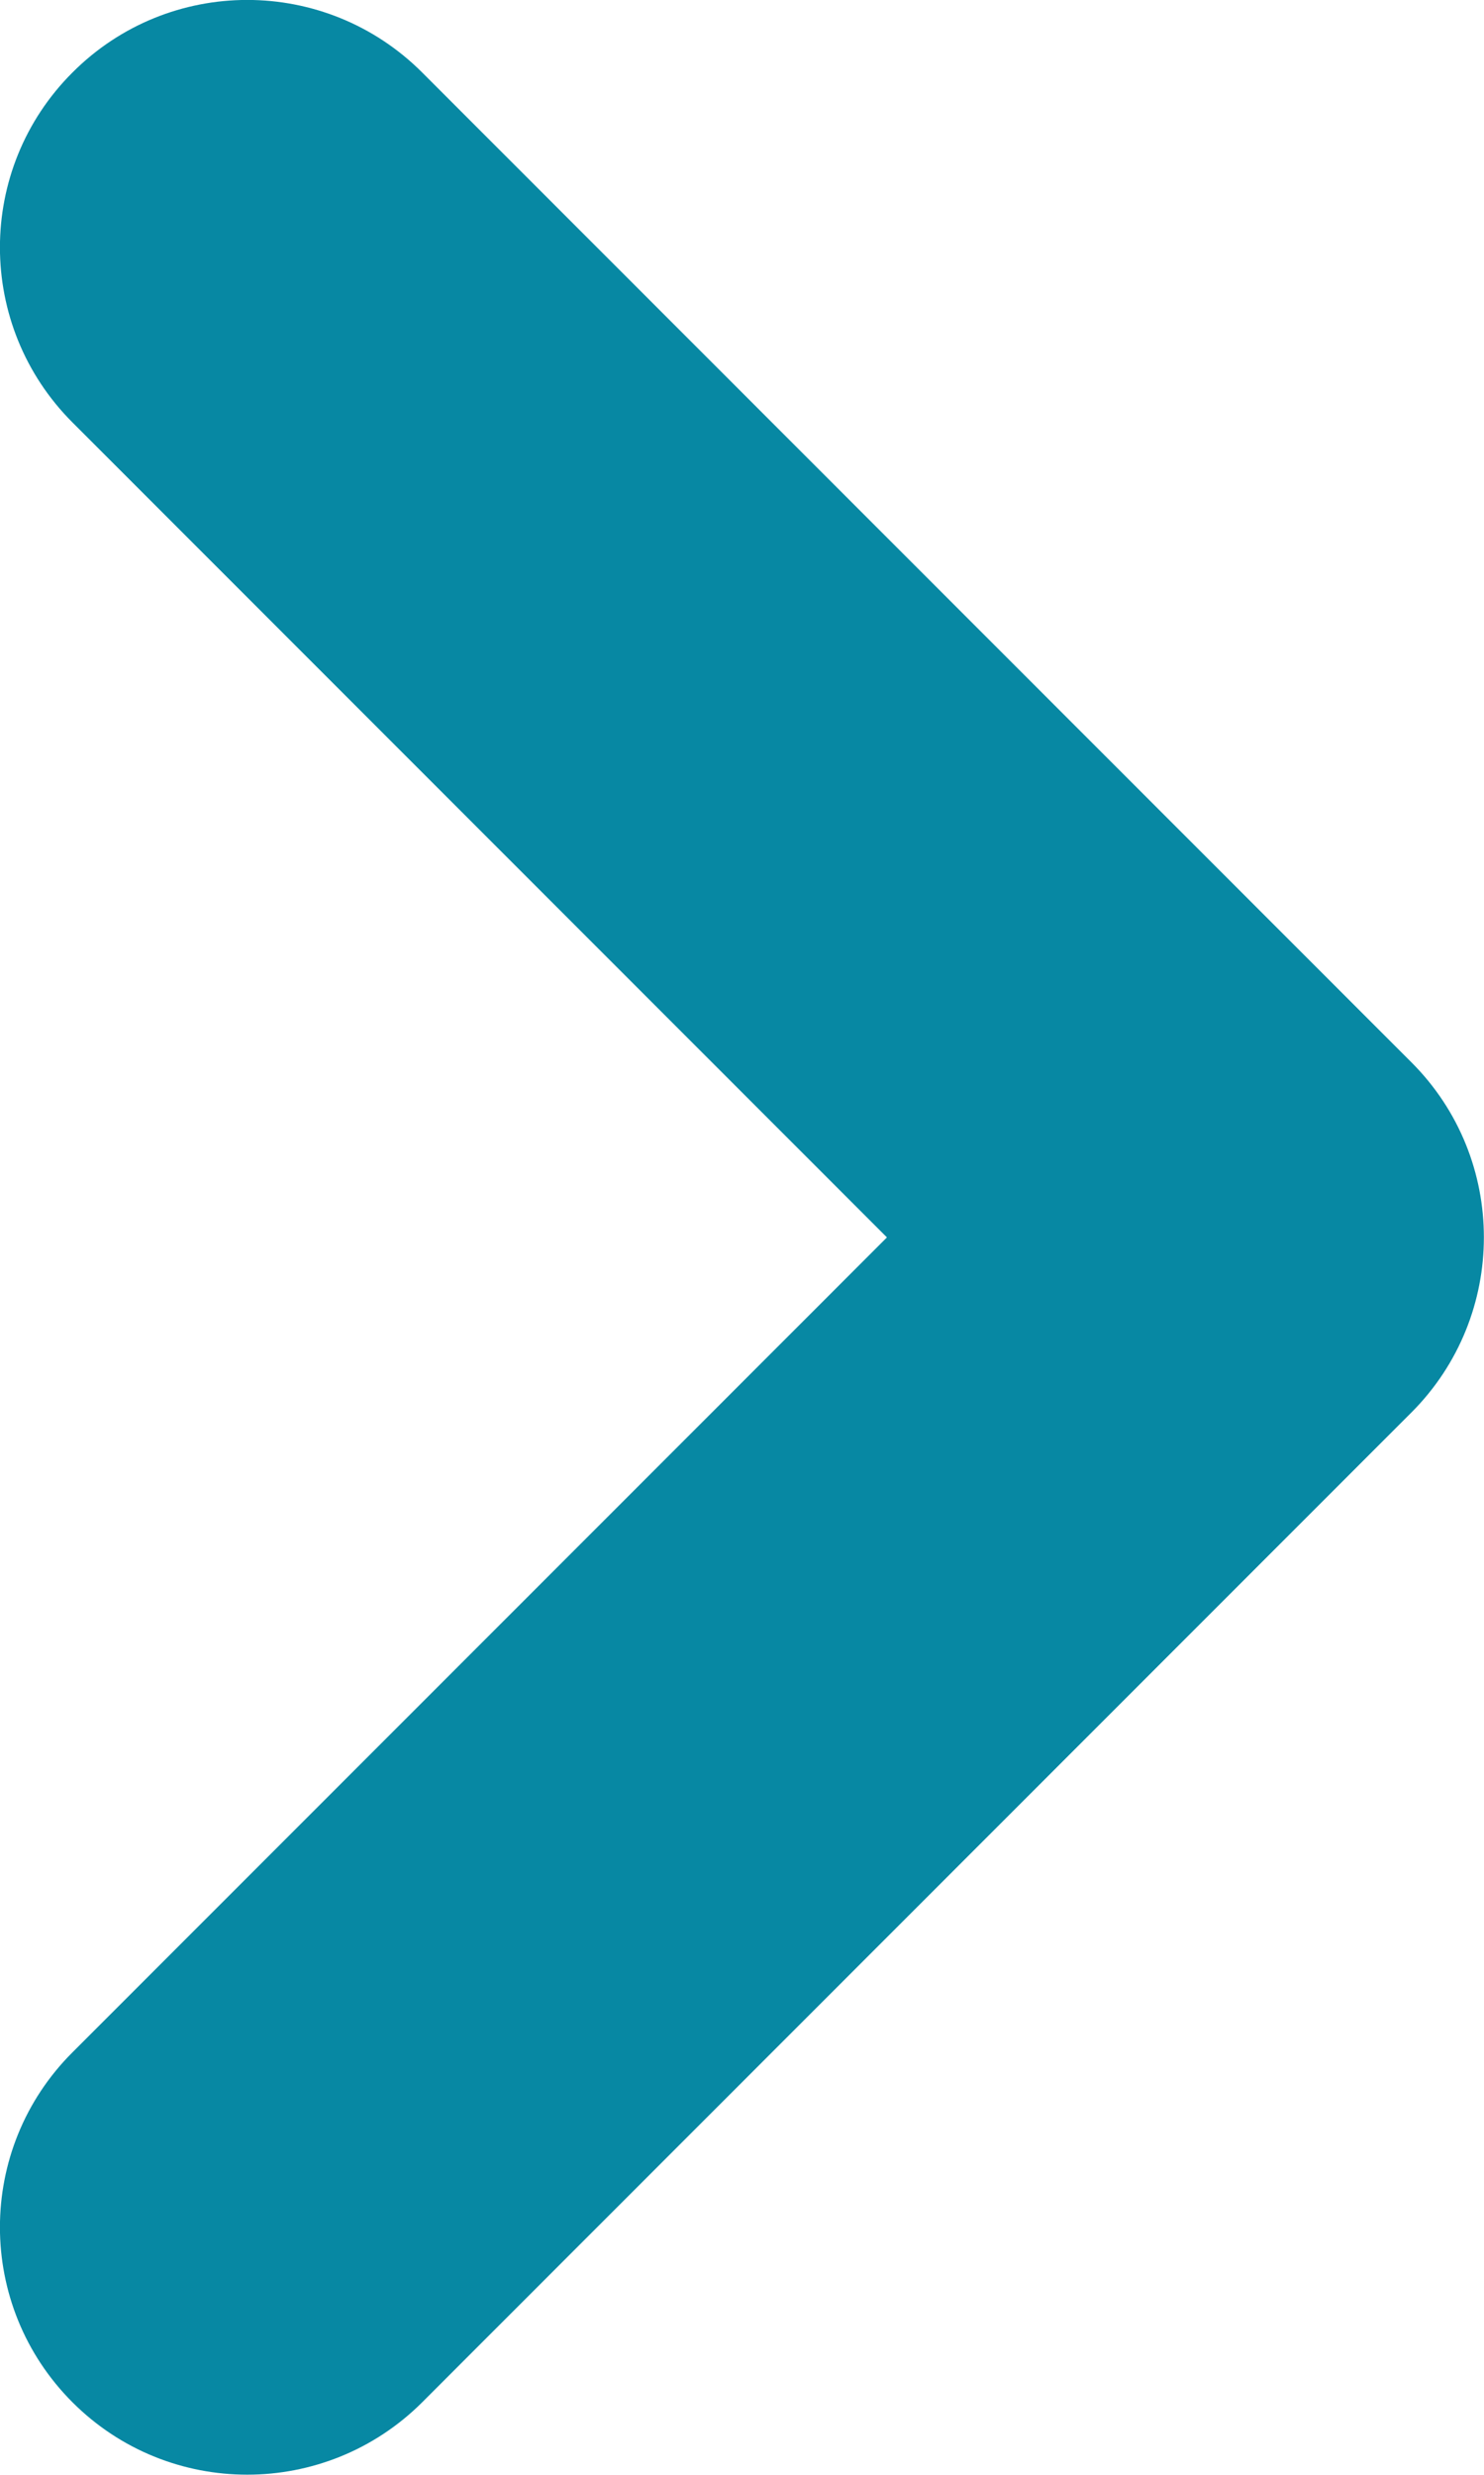
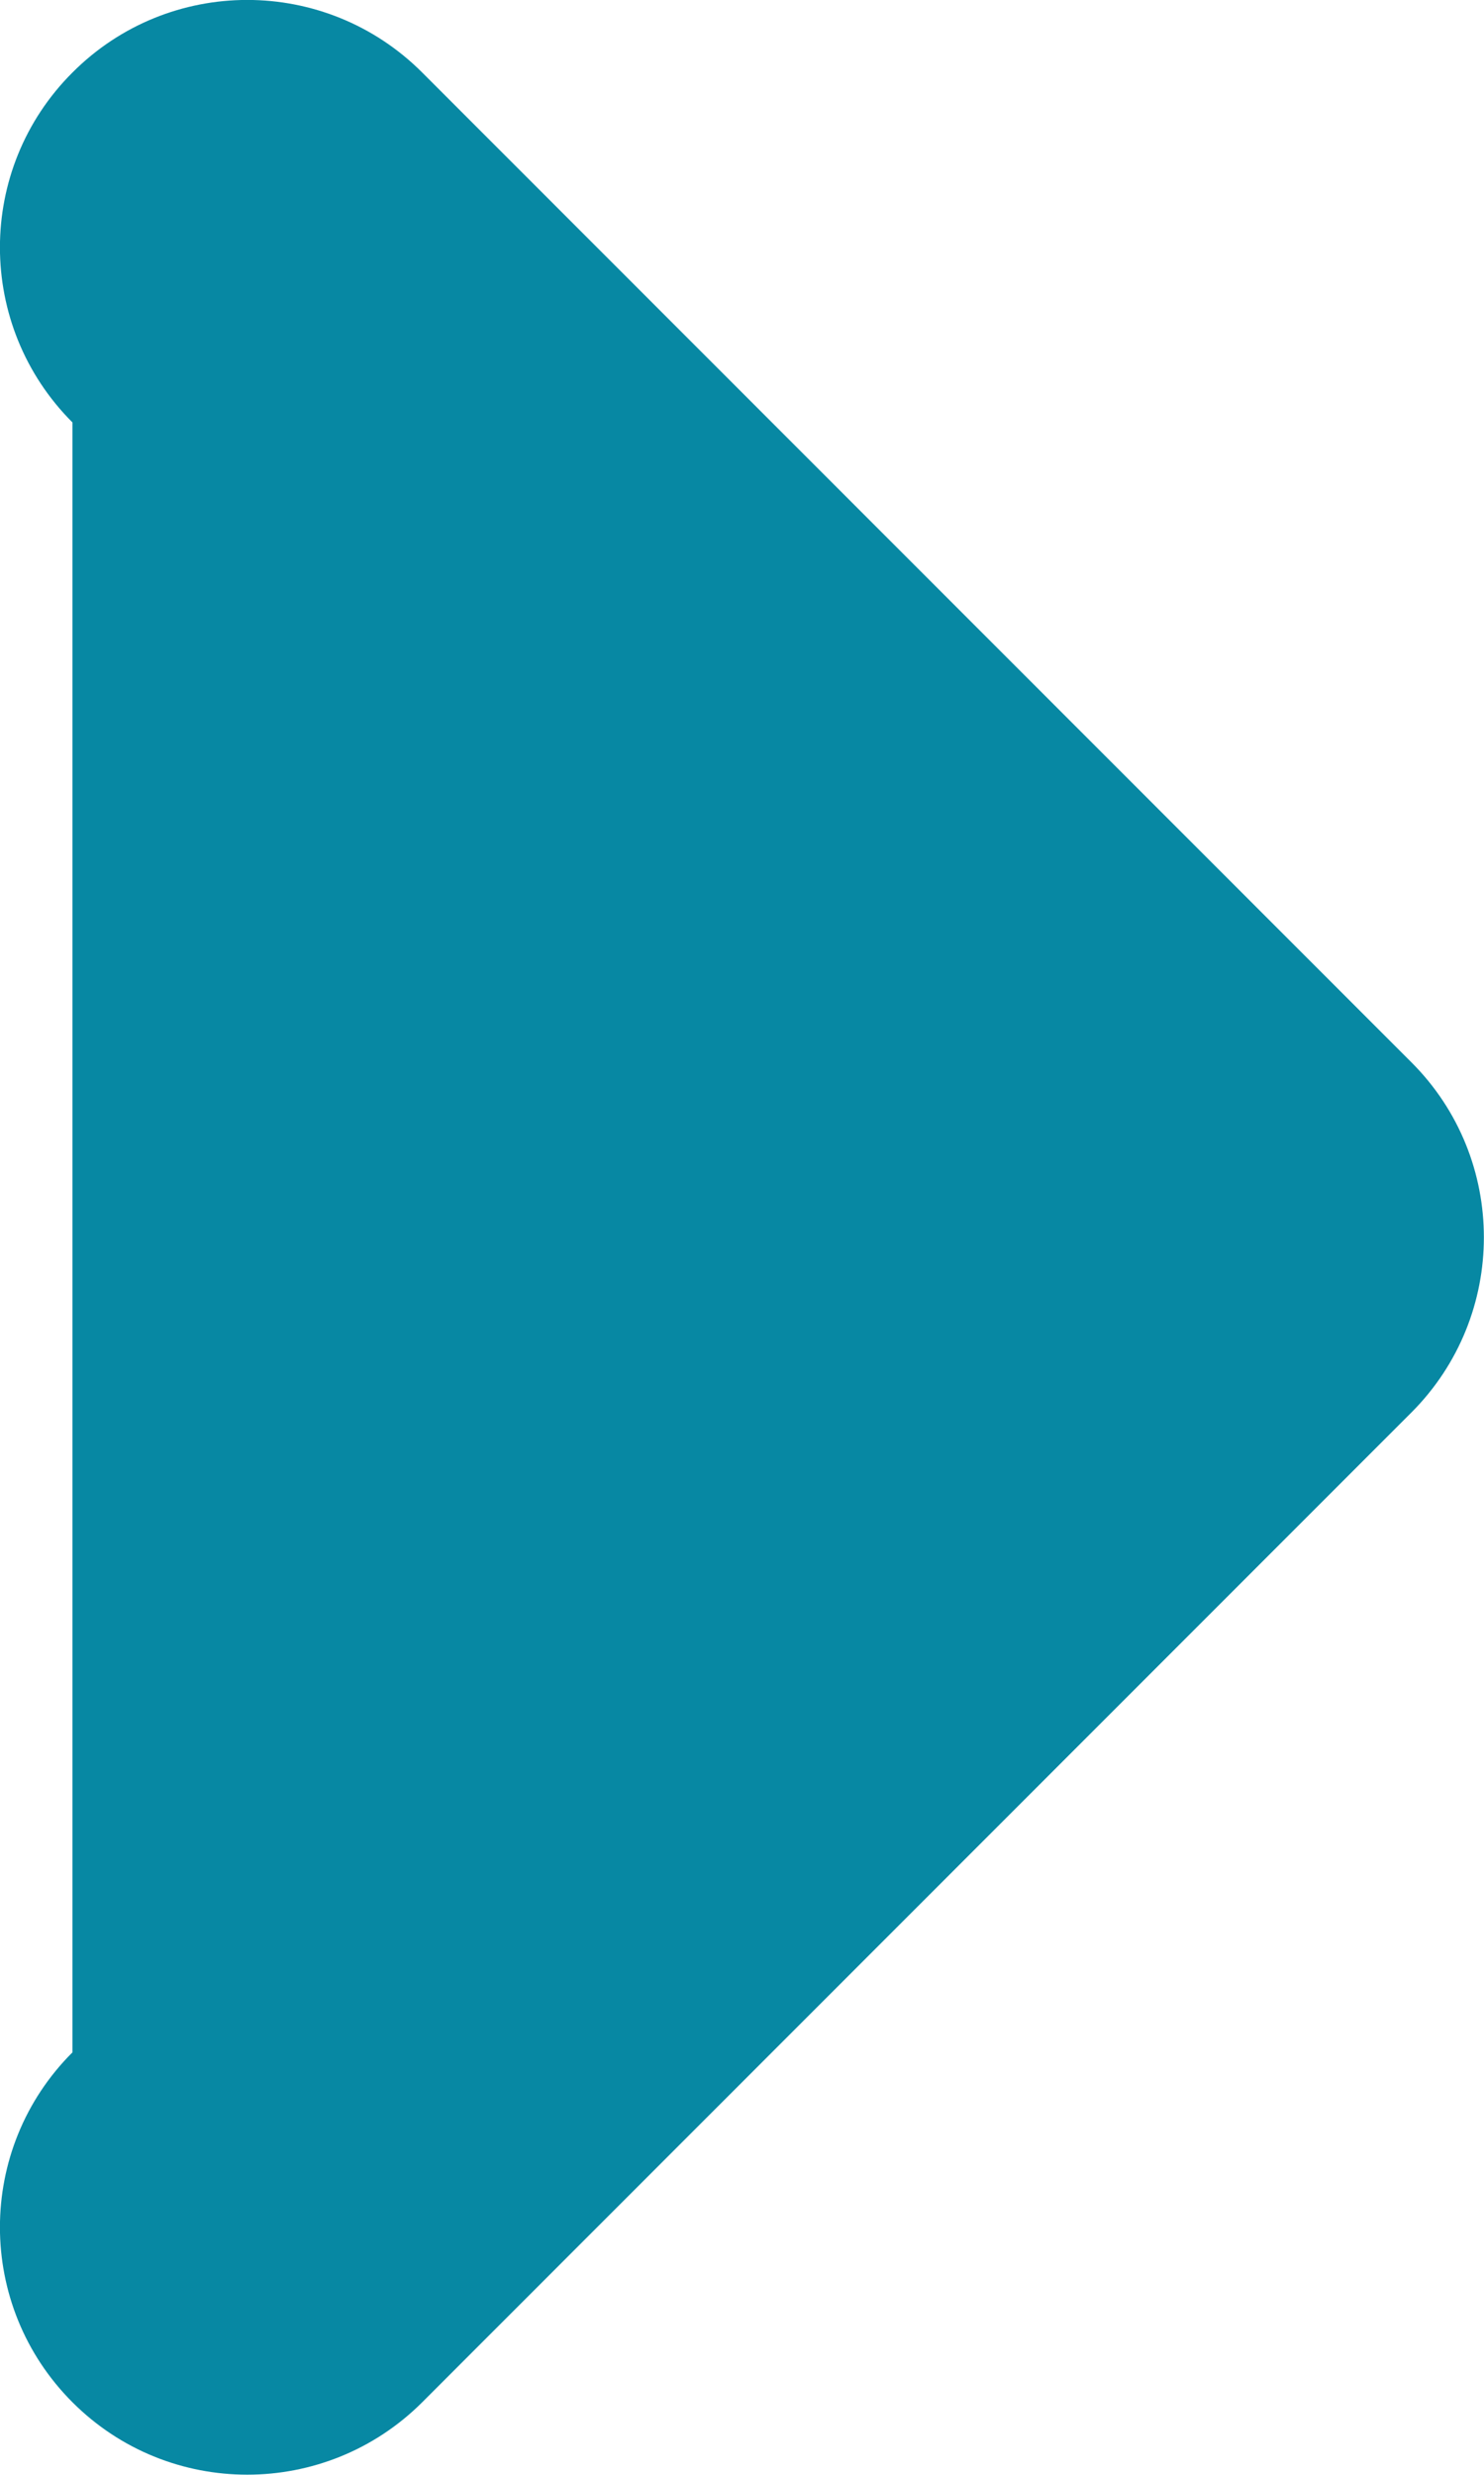
<svg xmlns="http://www.w3.org/2000/svg" fill="none" height="100%" overflow="visible" preserveAspectRatio="none" style="display: block;" viewBox="0 0 6 10" width="100%">
-   <path d="M0.293 0.293C0.683 -0.098 1.316 -0.098 1.707 0.293L5.707 4.293C6.097 4.683 6.097 5.316 5.707 5.707L1.707 9.707C1.316 10.097 0.683 10.097 0.293 9.707C-0.098 9.316 -0.098 8.683 0.293 8.293L3.586 5L0.293 1.707C-0.098 1.316 -0.098 0.683 0.293 0.293Z" fill="#0788A3" id="Icon Color" />
+   <path d="M0.293 0.293C0.683 -0.098 1.316 -0.098 1.707 0.293L5.707 4.293C6.097 4.683 6.097 5.316 5.707 5.707L1.707 9.707C1.316 10.097 0.683 10.097 0.293 9.707C-0.098 9.316 -0.098 8.683 0.293 8.293L0.293 1.707C-0.098 1.316 -0.098 0.683 0.293 0.293Z" fill="#0788A3" id="Icon Color" />
</svg>